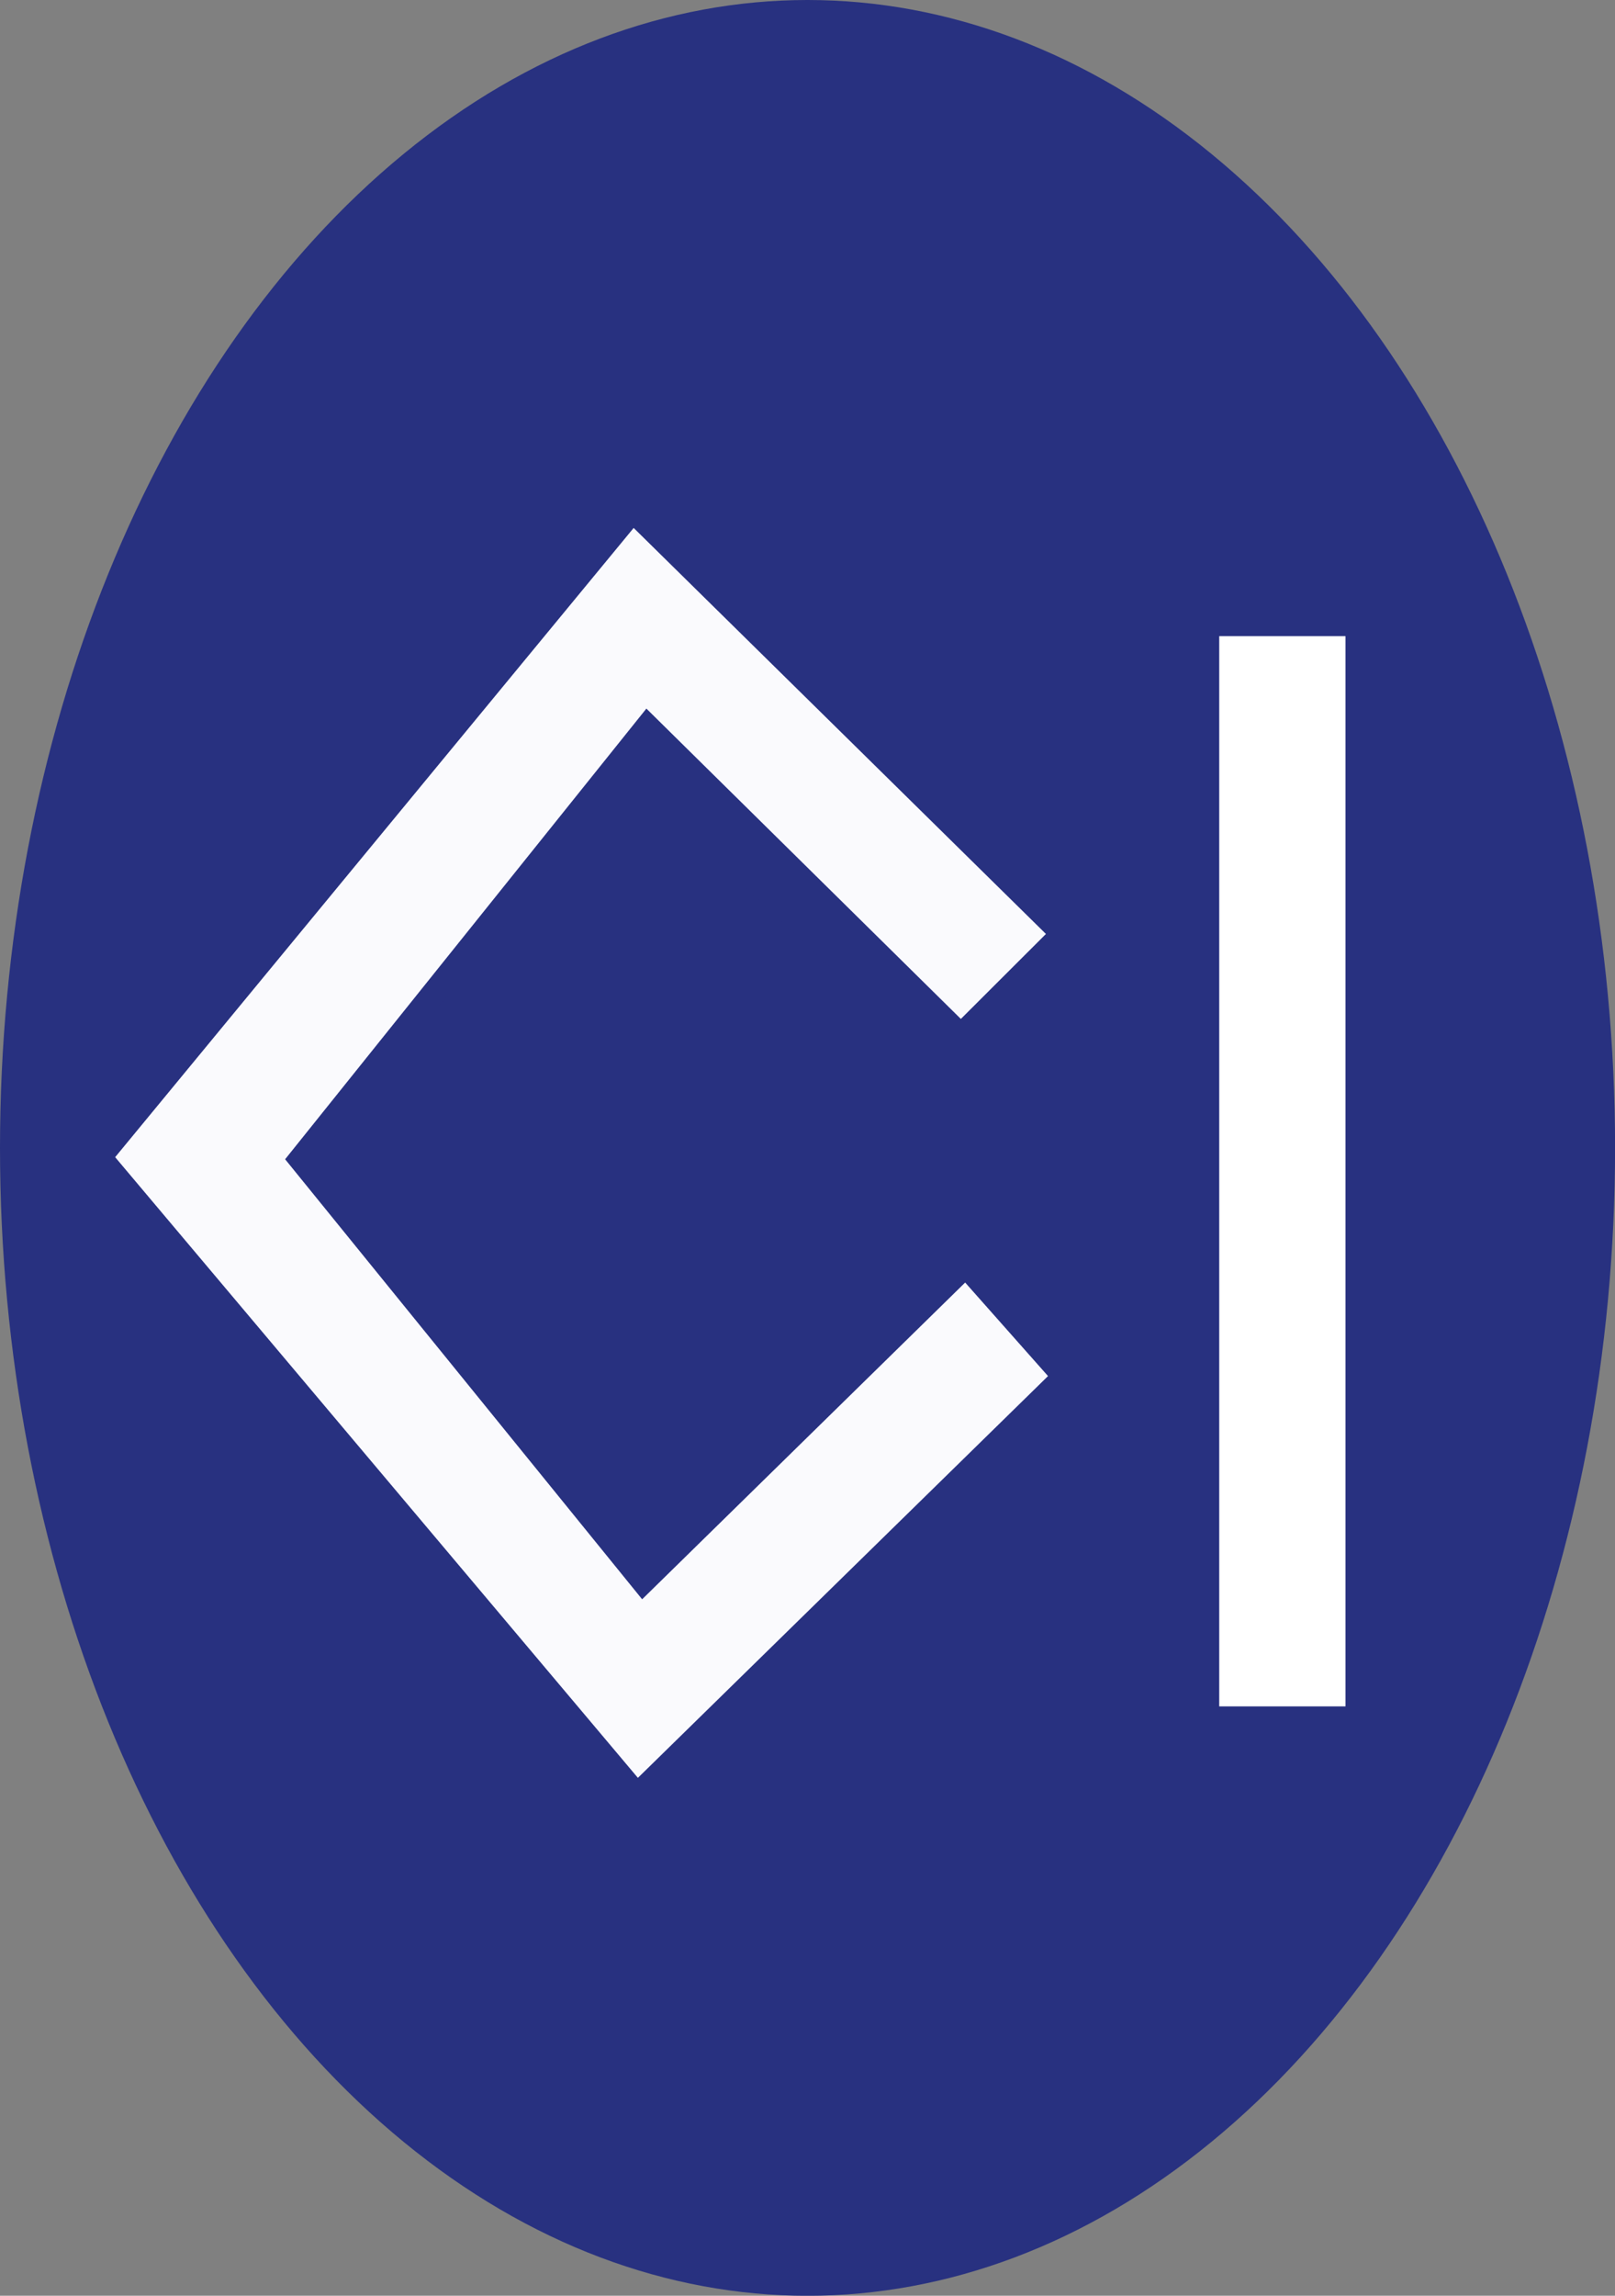
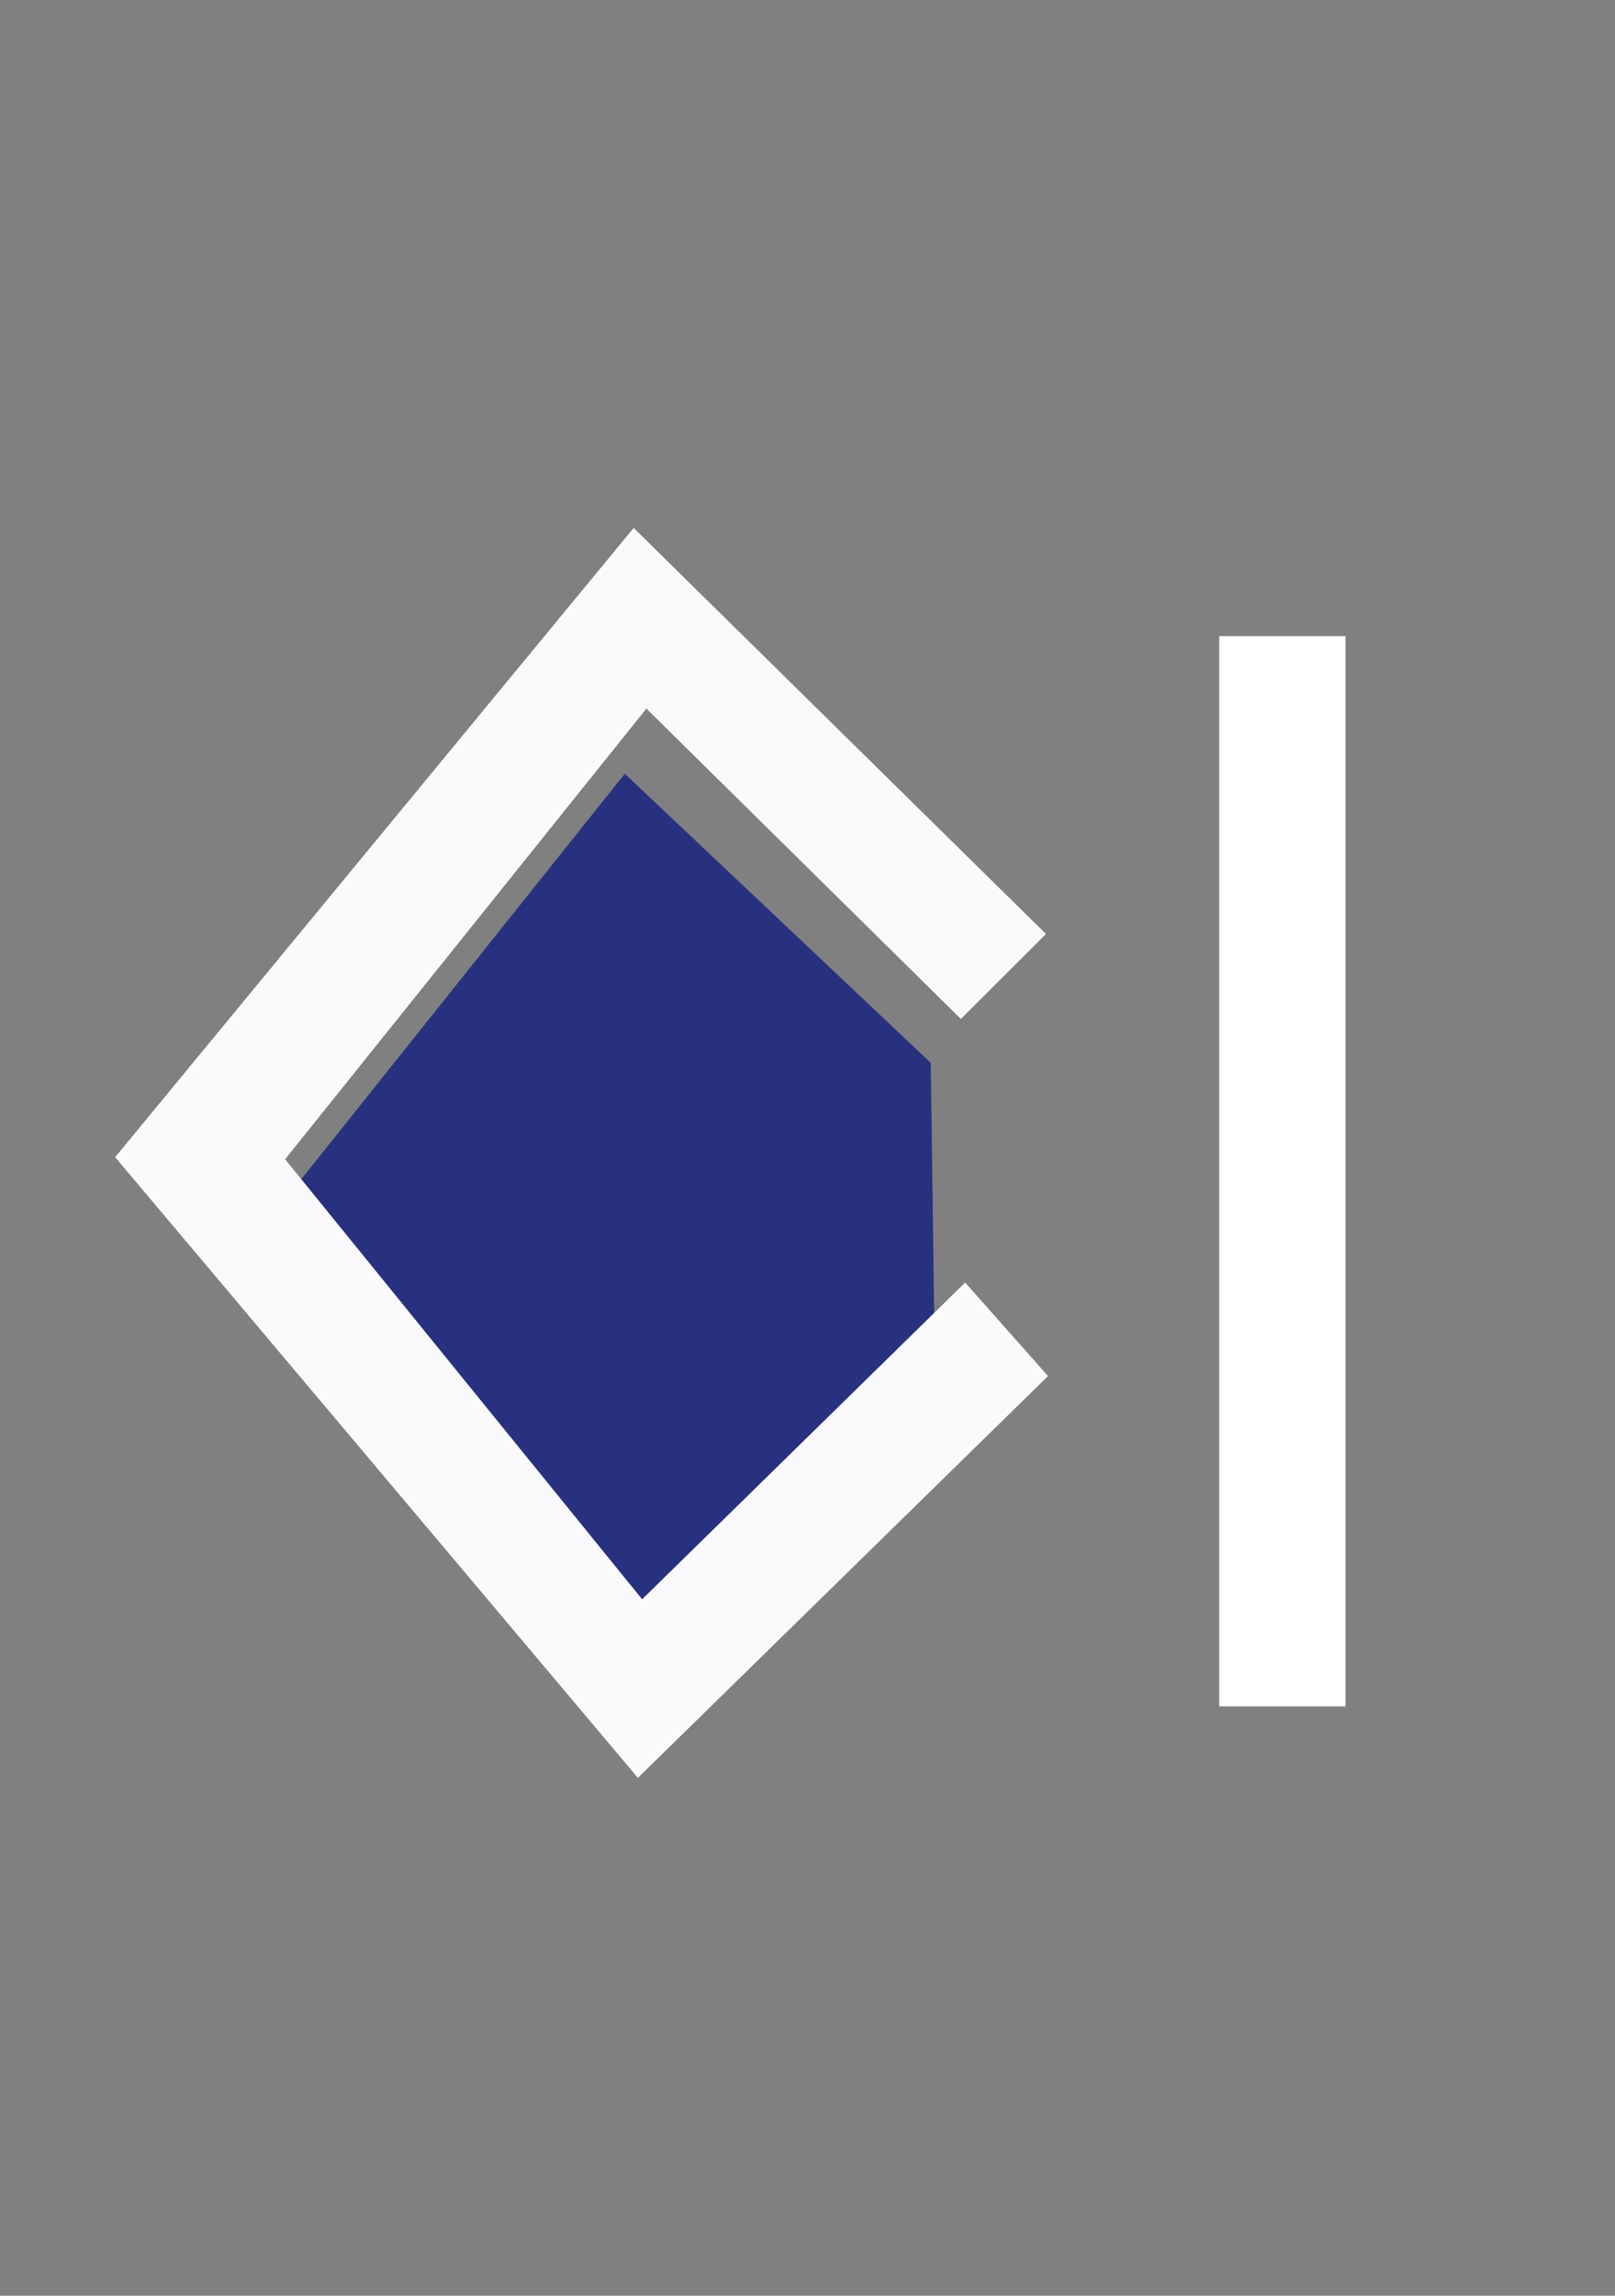
<svg xmlns="http://www.w3.org/2000/svg" xmlns:ns1="http://www.inkscape.org/namespaces/inkscape" xmlns:ns2="http://sodipodi.sourceforge.net/DTD/sodipodi-0.dtd" width="24.753mm" height="35.175mm" viewBox="0 0 24.753 35.175" version="1.1" id="svg1" xml:space="preserve" ns1:version="1.3.2 (091e20e, 2023-11-25, custom)" ns2:docname="icon.svg">
  <rect x="0" y="0" width="24.753" height="35.175" fill="#808080" stroke="none" />
  <ns2:namedview id="namedview1" pagecolor="#ffffff" bordercolor="#000000" borderopacity="0.25" ns1:showpageshadow="2" ns1:pageopacity="0.0" ns1:pagecheckerboard="0" ns1:deskcolor="#d1d1d1" ns1:document-units="mm" ns1:zoom="1.0154442" ns1:cx="-112.75853" ns1:cy="-71.889719" ns1:window-width="1920" ns1:window-height="1010" ns1:window-x="1913" ns1:window-y="-6" ns1:window-maximized="1" ns1:current-layer="layer1" />
  <defs id="defs1" />
  <g ns1:label="Layer 1" ns1:groupmode="layer" id="layer1" transform="translate(-97.579,-113.604)">
-     <ellipse style="fill:#283180;fill-opacity:1;stroke-width:0.254" id="path16530" ry="17.588" rx="12.377" cy="131.192" cx="109.956" />
    <rect style="fill:#ffffff;stroke-width:0.233" id="rect16531" width="1.935" height="16.398" x="116.266" y="123.351" />
    <path style="fill:#283180;fill-opacity:1;stroke:none;stroke-width:0.265;stroke-opacity:1" d="m 111.845,129.889 -4.69,-4.43 -5.407,6.775 5.341,6.775 4.82,-4.364" id="path178014" />
    <path style="fill:#fafafd;fill-opacity:1;stroke:none;stroke-width:0.265;stroke-opacity:1" d="m 113.61,127.914 -6.319,-6.221 -7.947,9.641 8.012,9.51 6.286,-6.156 -1.27,-1.433 -4.951,4.853 -5.472,-6.742 5.537,-6.905 4.82,4.755 z" id="path178016" />
  </g>
</svg>